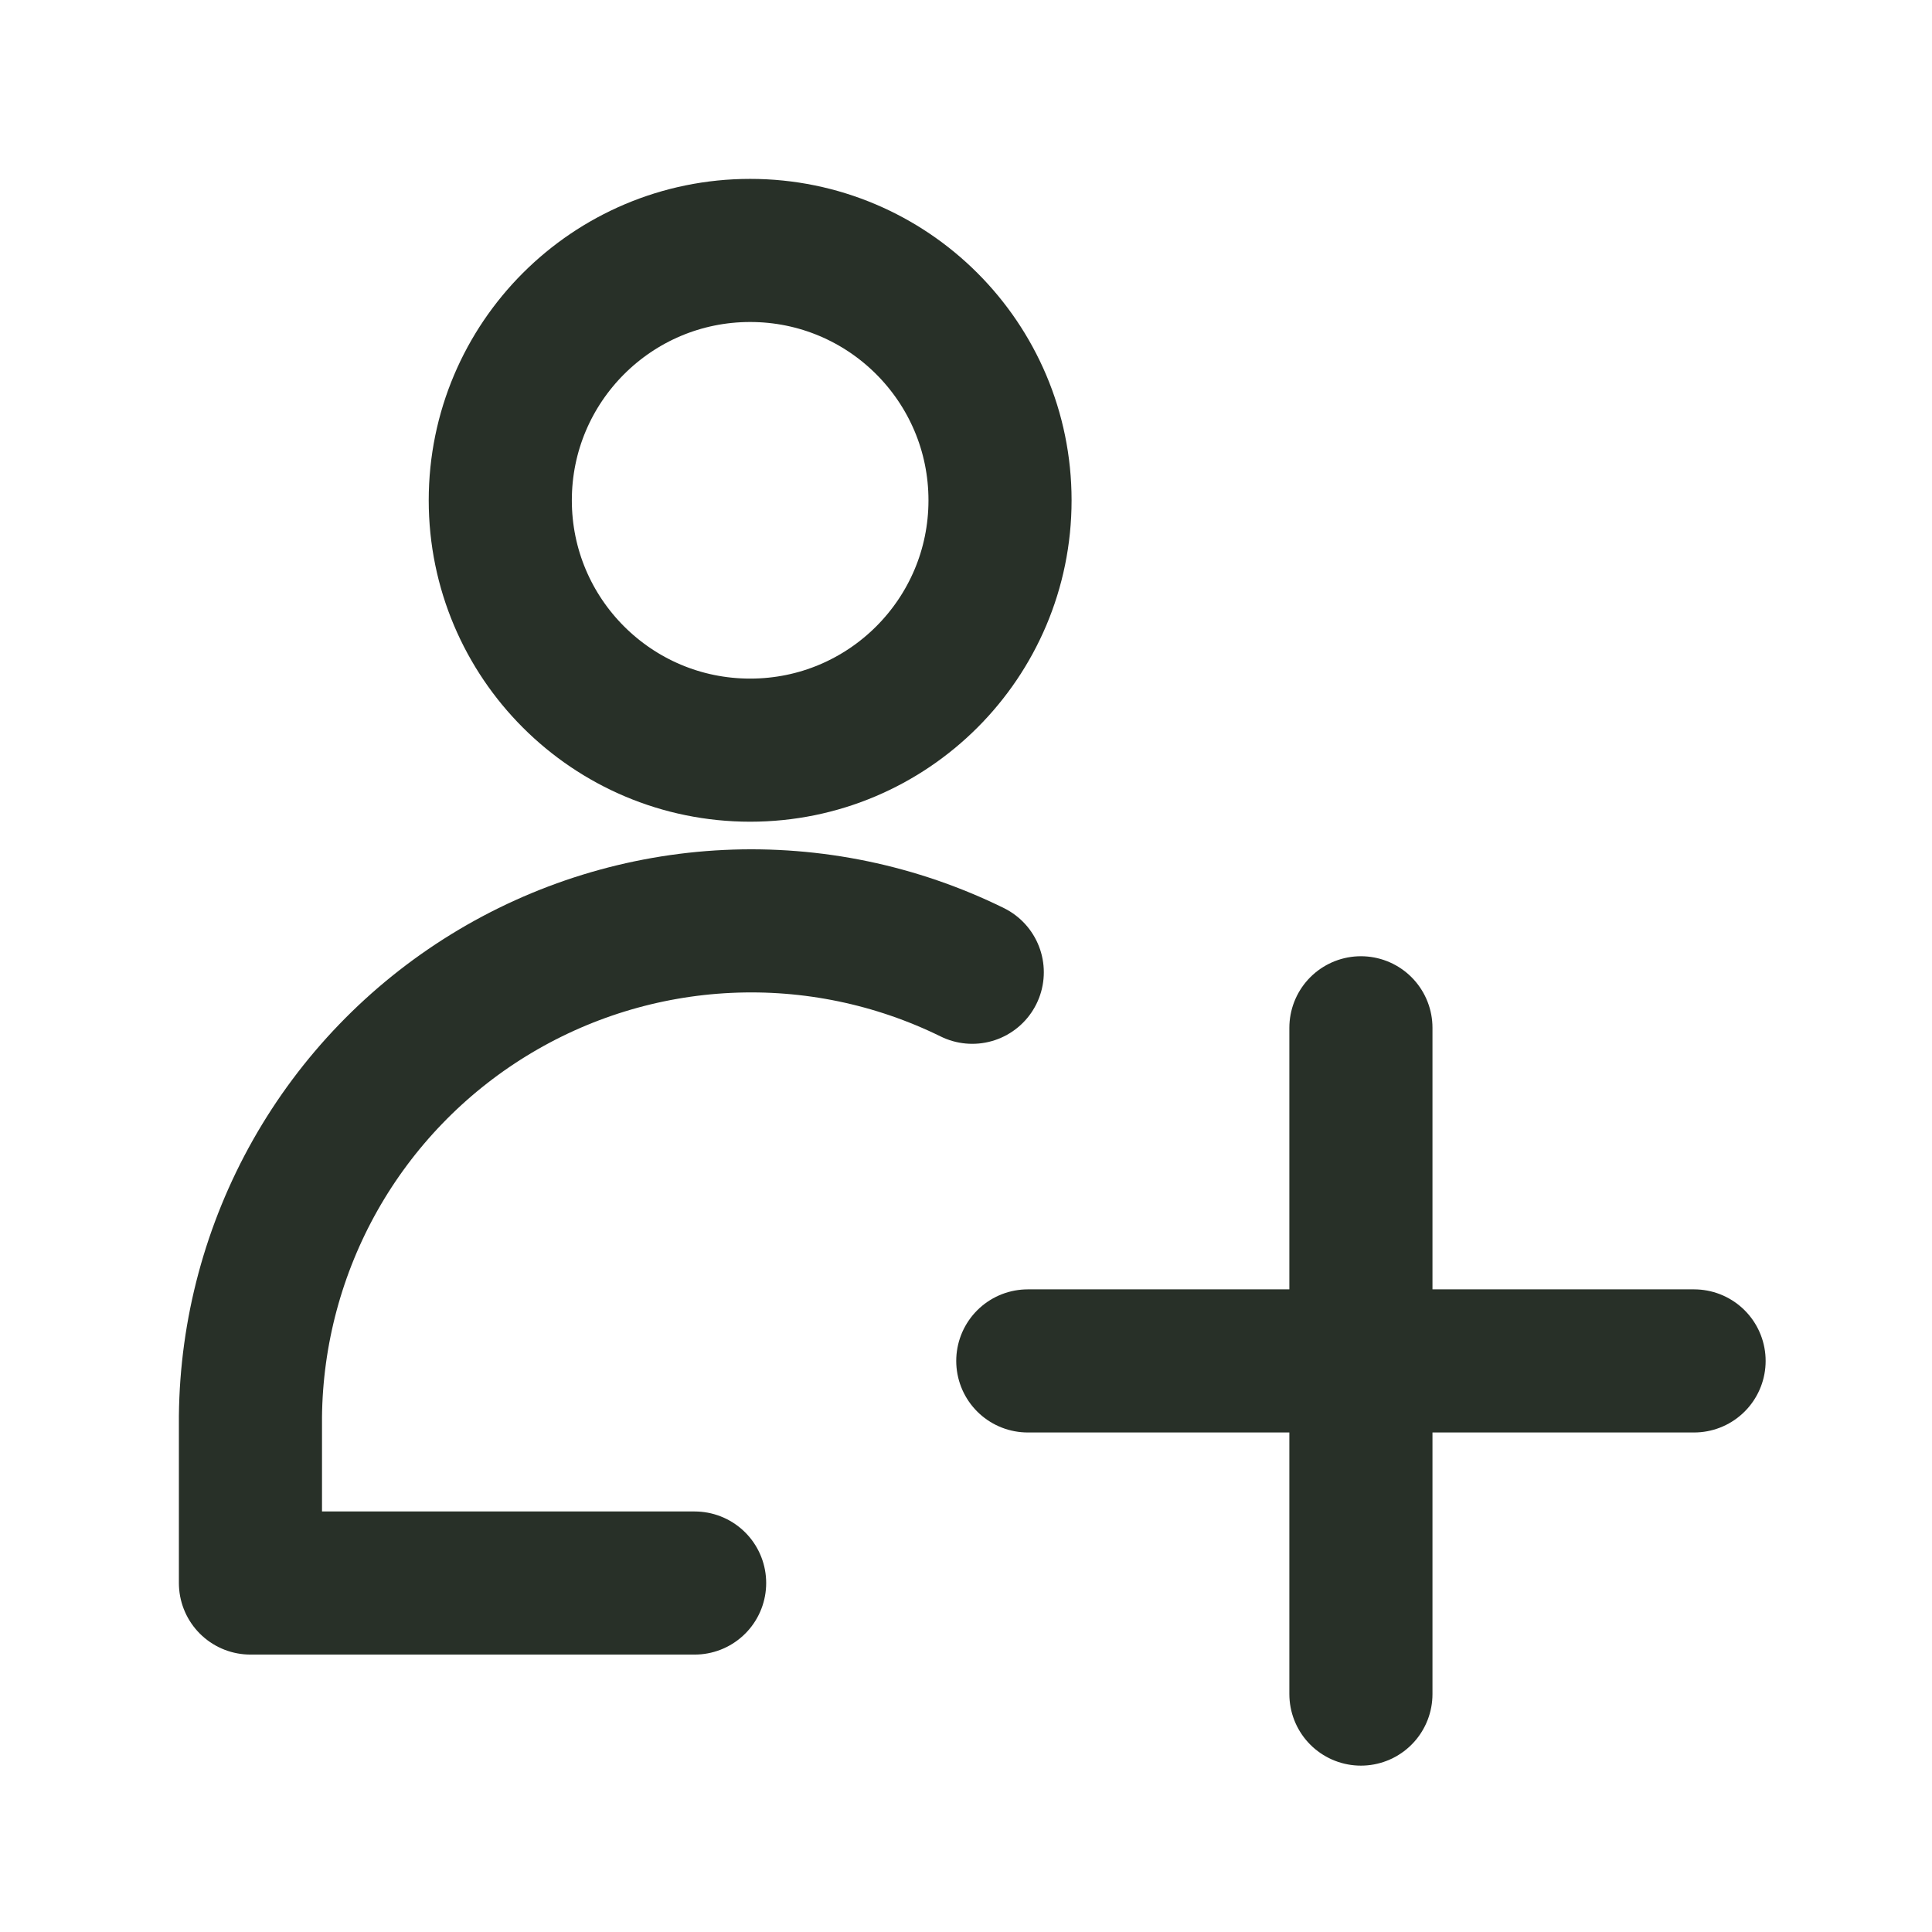
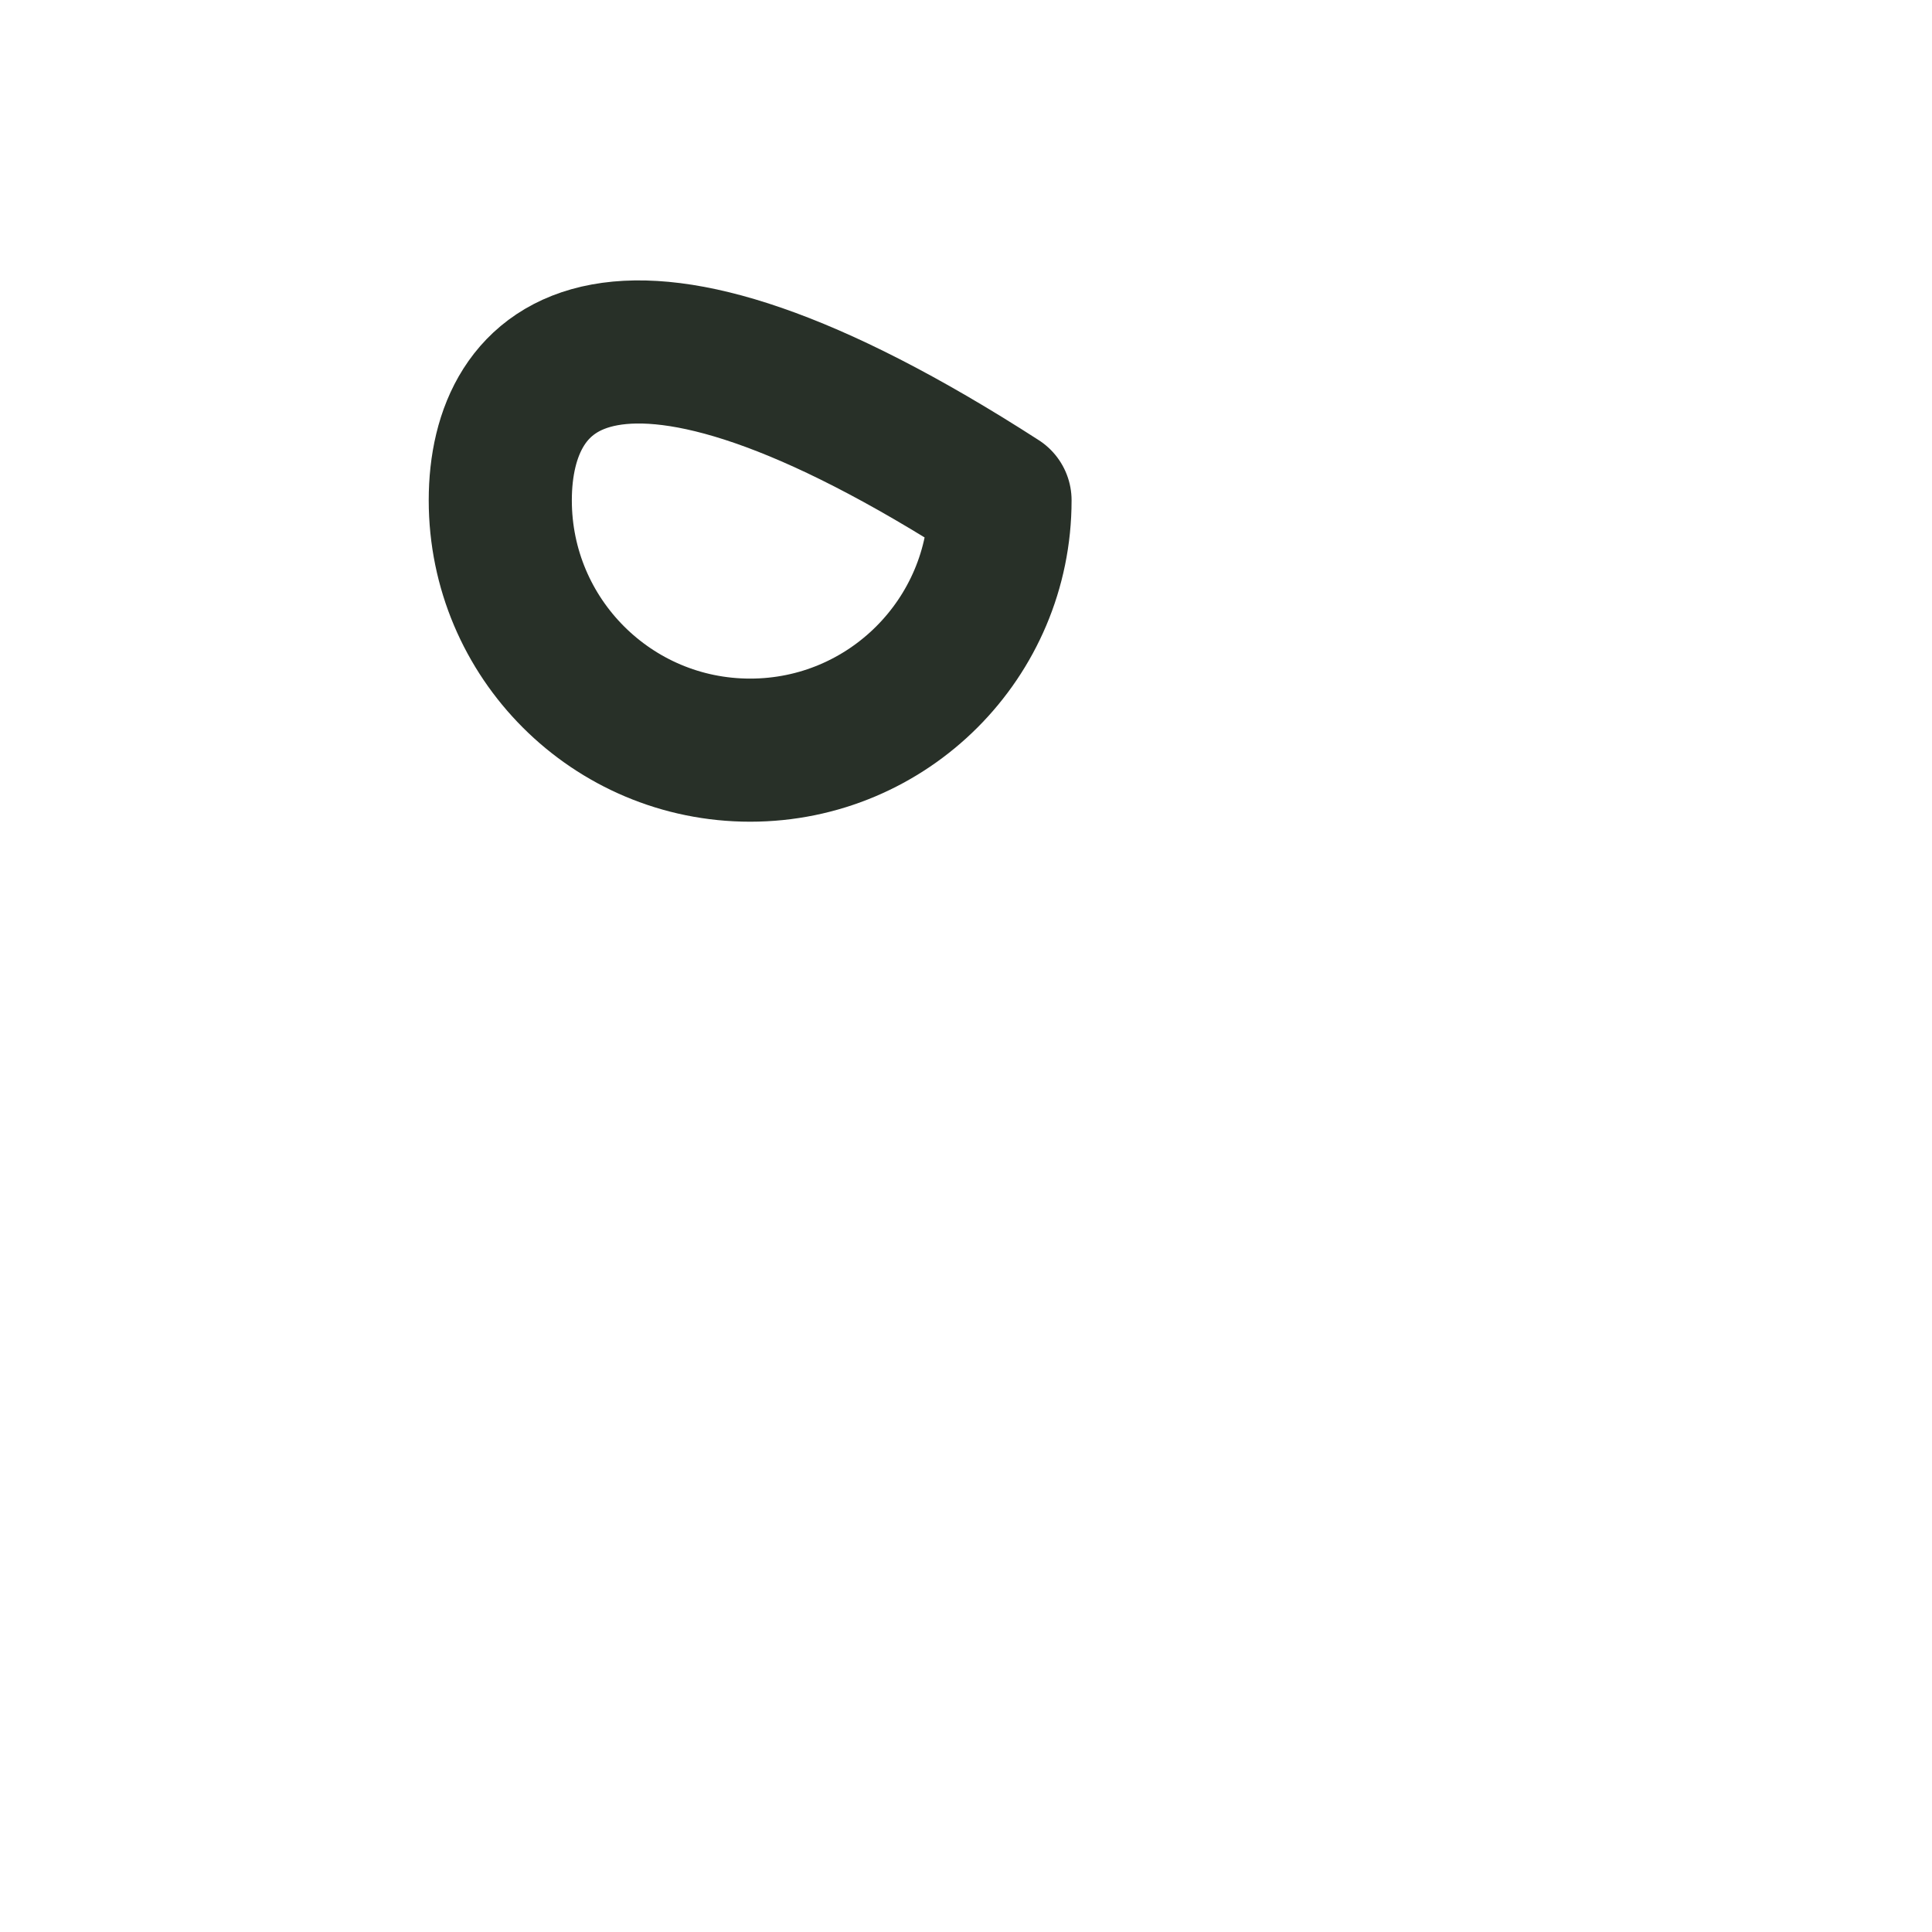
<svg xmlns="http://www.w3.org/2000/svg" width="54" height="54" viewBox="0 0 54 54" fill="none">
-   <path d="M20.967 20.967C24.824 20.967 27.951 17.841 27.951 13.984C27.951 10.127 24.824 7 20.967 7C17.11 7 13.983 10.127 13.983 13.984C13.983 17.841 17.11 20.967 20.967 20.967Z" stroke="#283028" stroke-width="4" stroke-linecap="round" stroke-linejoin="round" />
-   <path d="M19.415 44.246H7V39.59C7.025 37.225 7.649 34.904 8.813 32.844C9.978 30.785 11.646 29.055 13.661 27.815C15.676 26.575 17.972 25.866 20.336 25.754C22.699 25.642 25.052 26.131 27.175 27.175M38.038 28.727V47.35M28.727 38.038H47.35" stroke="#283028" stroke-width="4" stroke-linecap="round" stroke-linejoin="round" />
+   <path d="M20.967 20.967C24.824 20.967 27.951 17.841 27.951 13.984C17.11 7 13.983 10.127 13.983 13.984C13.983 17.841 17.11 20.967 20.967 20.967Z" stroke="#283028" stroke-width="4" stroke-linecap="round" stroke-linejoin="round" />
</svg>